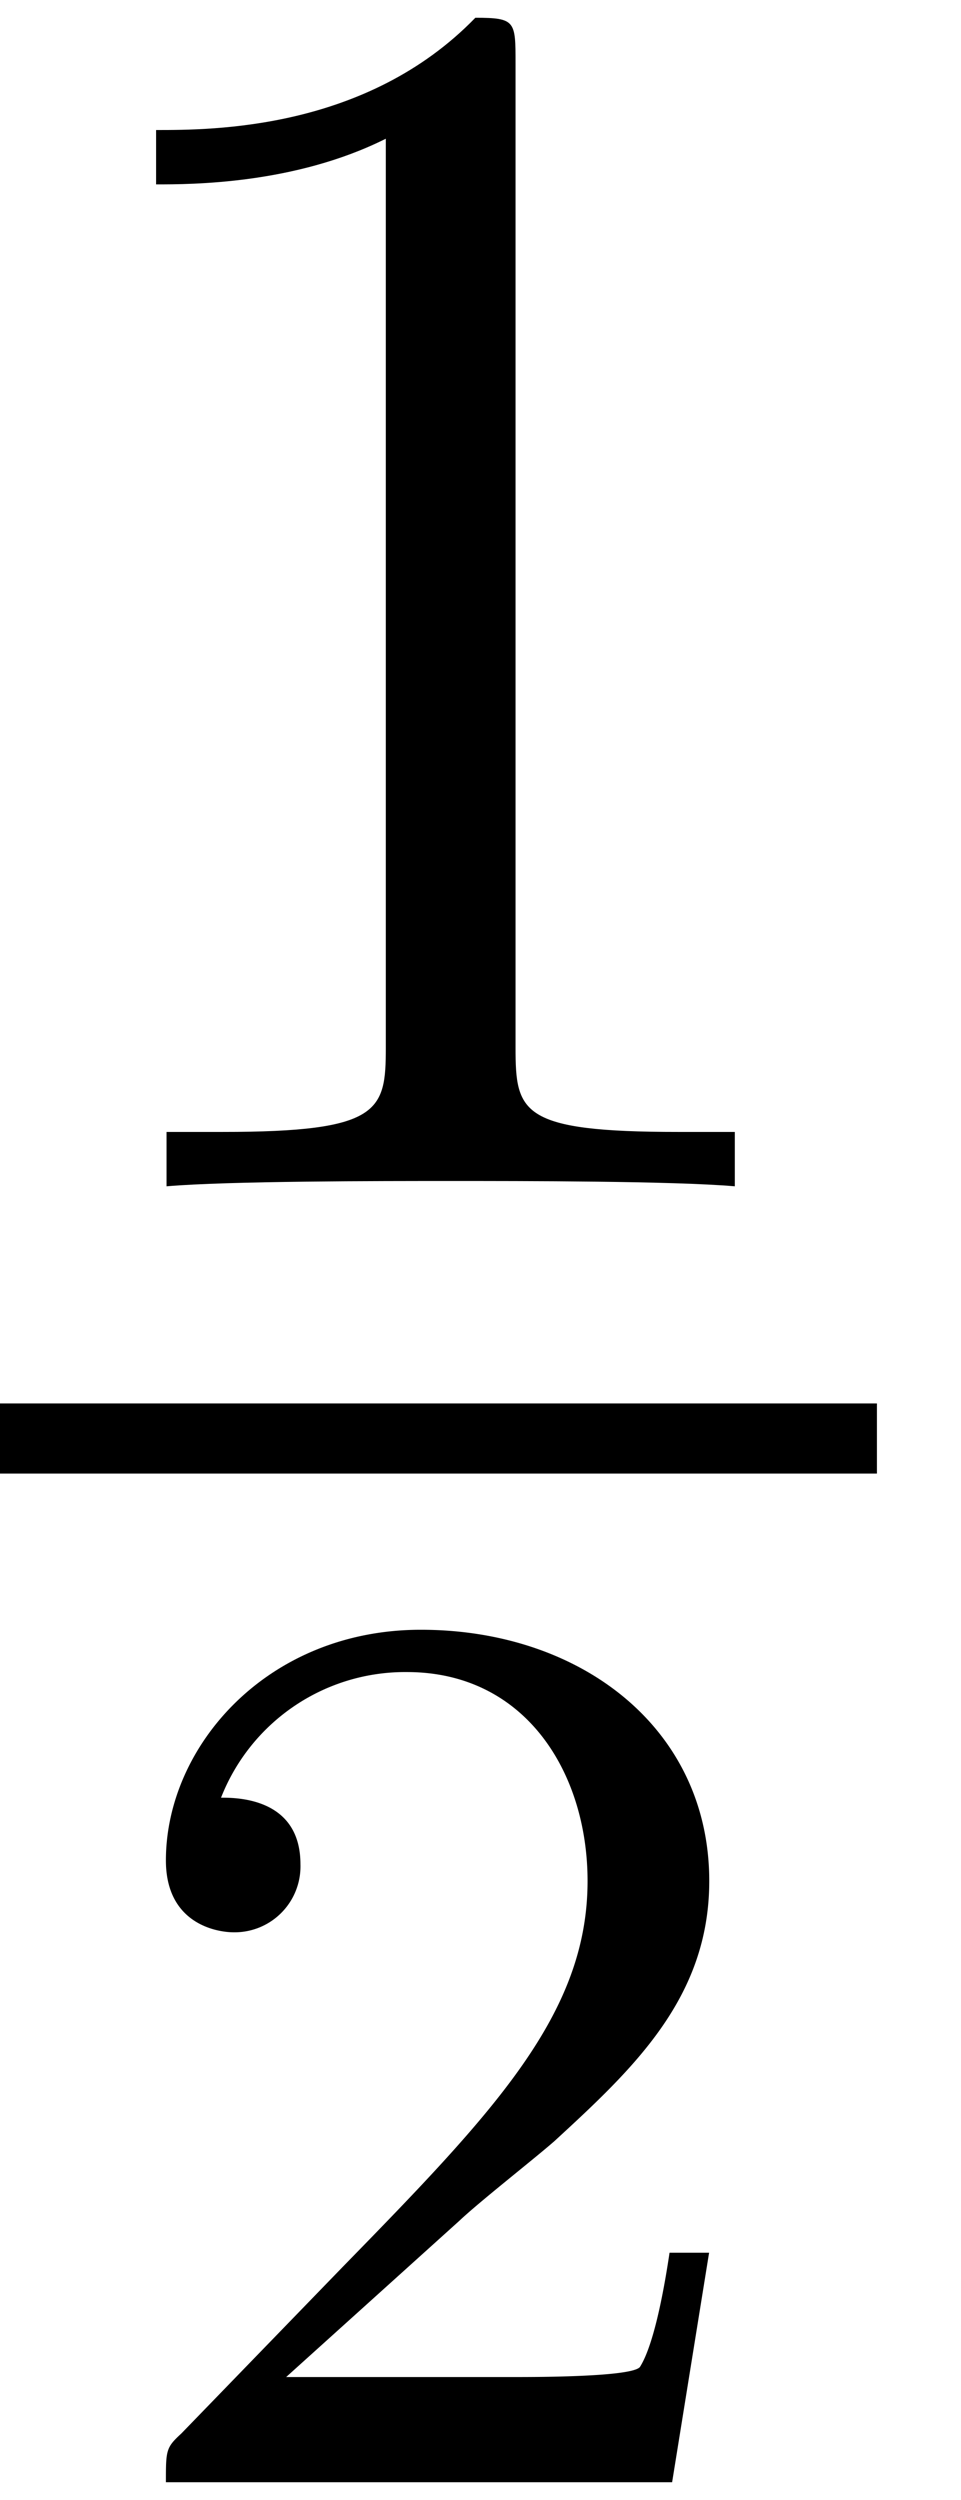
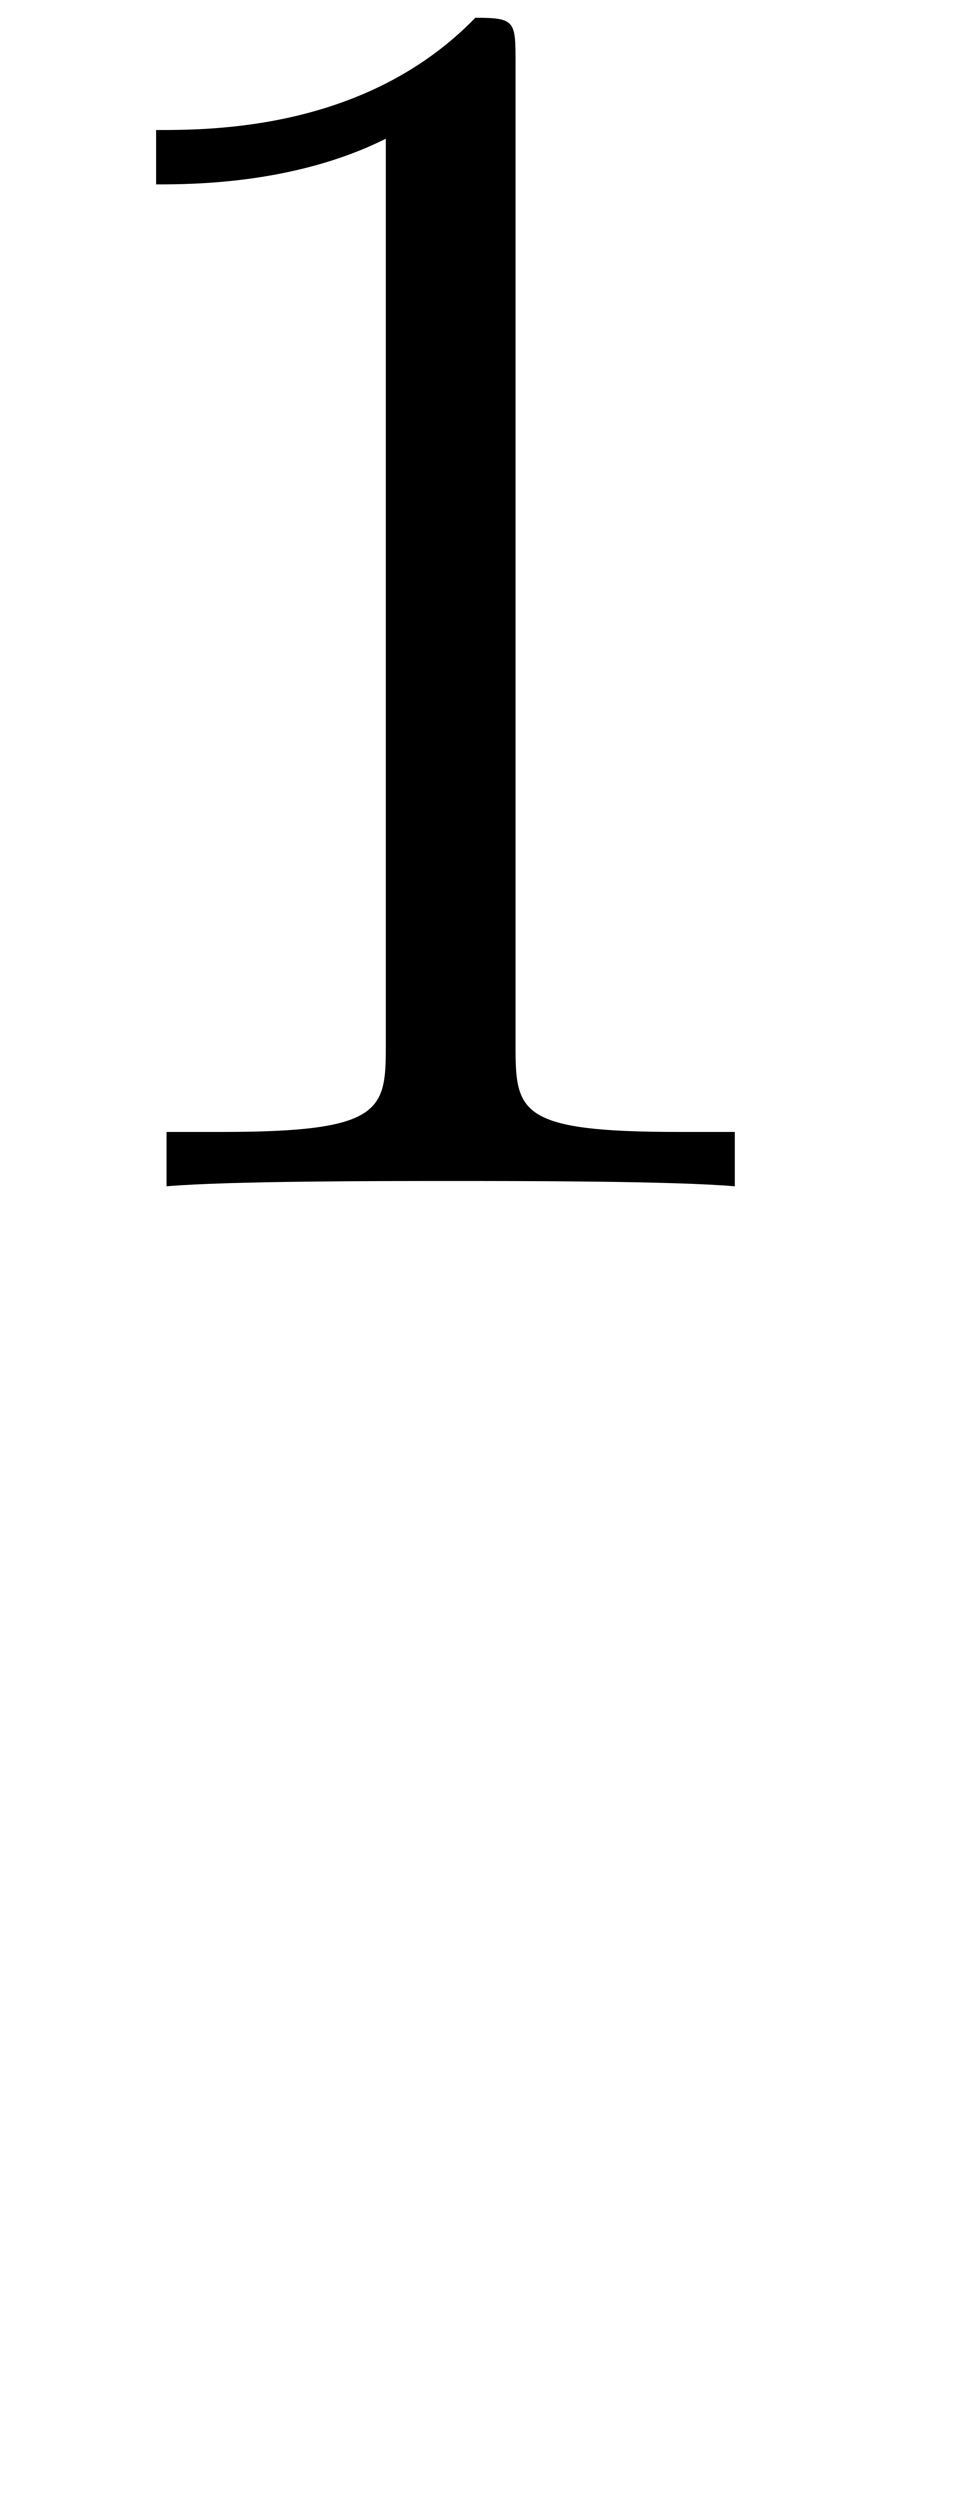
<svg xmlns="http://www.w3.org/2000/svg" xmlns:xlink="http://www.w3.org/1999/xlink" width="10" height="26" viewBox="1873.215 1482.871 5.978 15.542">
  <defs>
-     <path id="g0-50" d="M2.248-1.626c.127-.12.462-.382.59-.494.494-.454.964-.893.964-1.618 0-.948-.797-1.562-1.794-1.562-.956 0-1.586.725-1.586 1.434 0 .391.311.447.423.447a.41.41 0 0 0 .414-.423c0-.414-.398-.414-.494-.414a1.23 1.23 0 0 1 1.156-.781c.741 0 1.124.63 1.124 1.299 0 .829-.582 1.435-1.523 2.399L.518-.303C.422-.215.422-.199.422 0h3.149l.23-1.427h-.246c-.024.16-.088.558-.184.71-.047.063-.653.063-.78.063H1.17z" />
    <path id="g1-49" d="M3.207-6.982c0-.262 0-.283-.25-.283-.677.698-1.637.698-1.986.698v.338c.218 0 .862 0 1.429-.284v5.651c0 .393-.033.524-1.015.524h-.349V0c.382-.033 1.331-.033 1.768-.033s1.385 0 1.767.033v-.338h-.35c-.981 0-1.014-.12-1.014-.524z" />
  </defs>
  <g id="page1">
    <use xlink:href="#g1-49" x="1873.215" y="1490.246" />
-     <path d="M1873.215 1491.596h5.455v.436h-5.455z" />
    <use xlink:href="#g0-50" x="1873.825" y="1498.303" />
  </g>
  <script type="text/ecmascript">if(window.parent.postMessage)window.parent.postMessage("10.24666|7.5|19.5|"+window.location,"*");</script>
</svg>